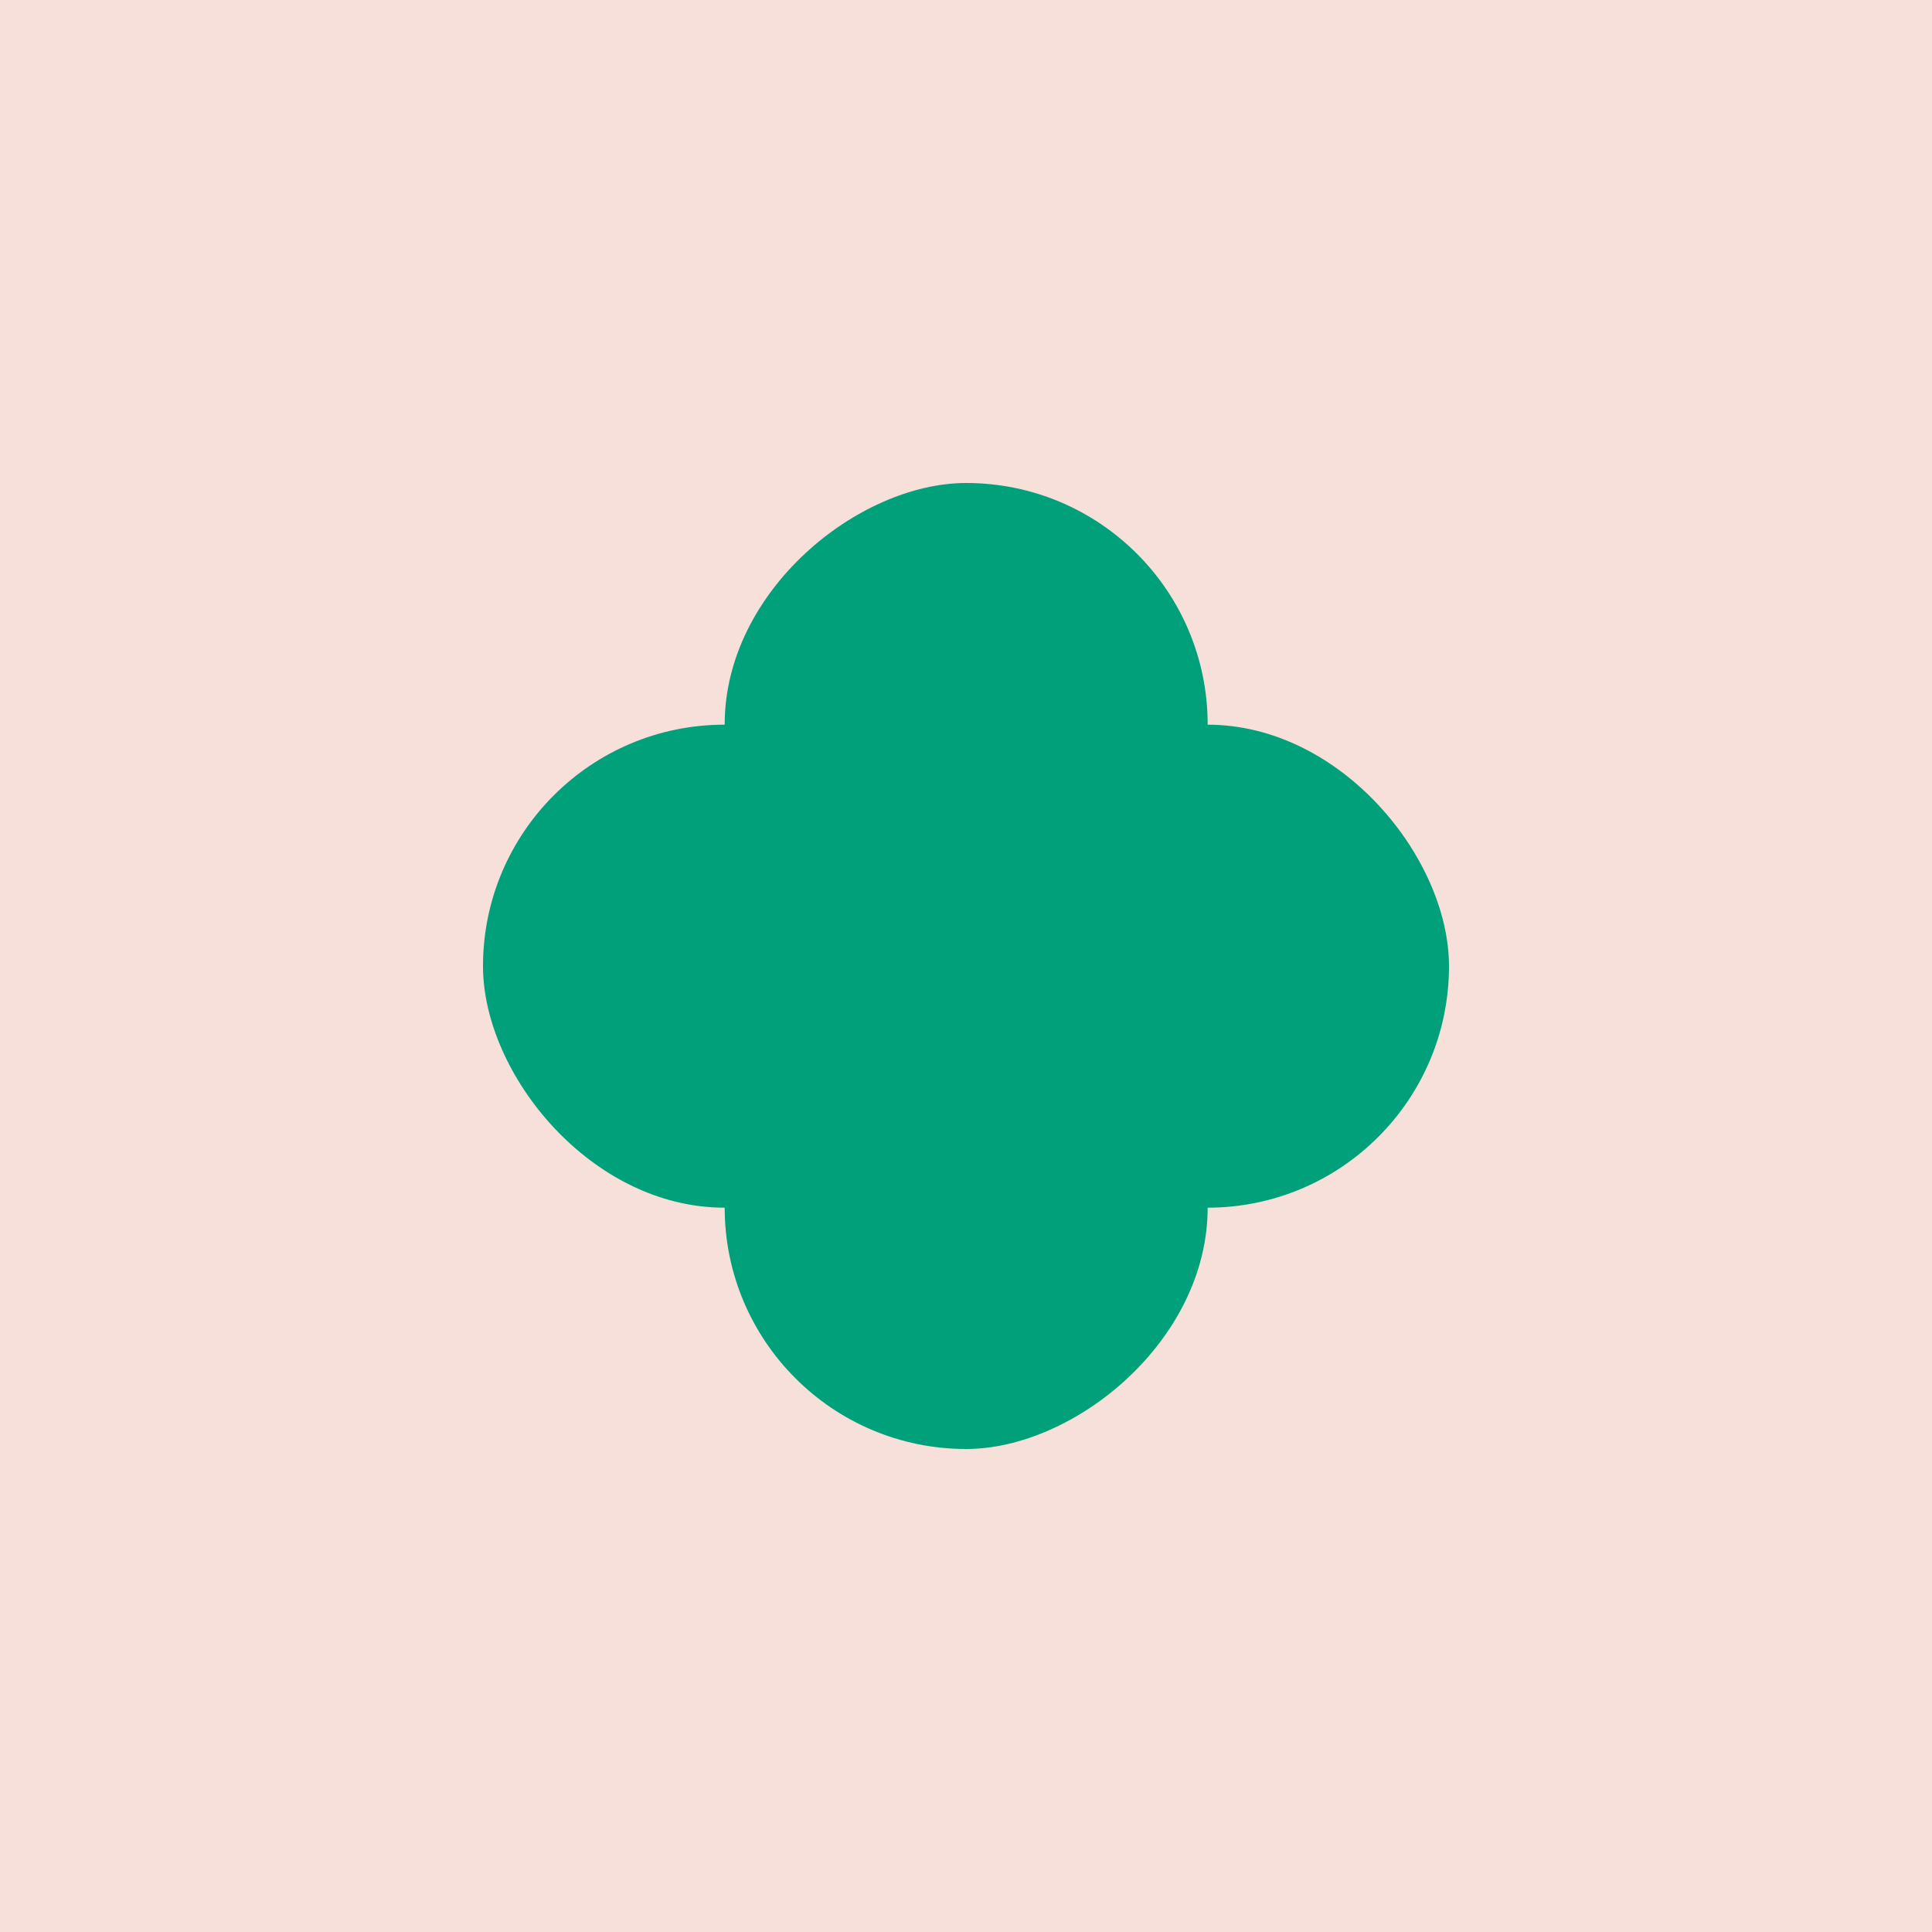
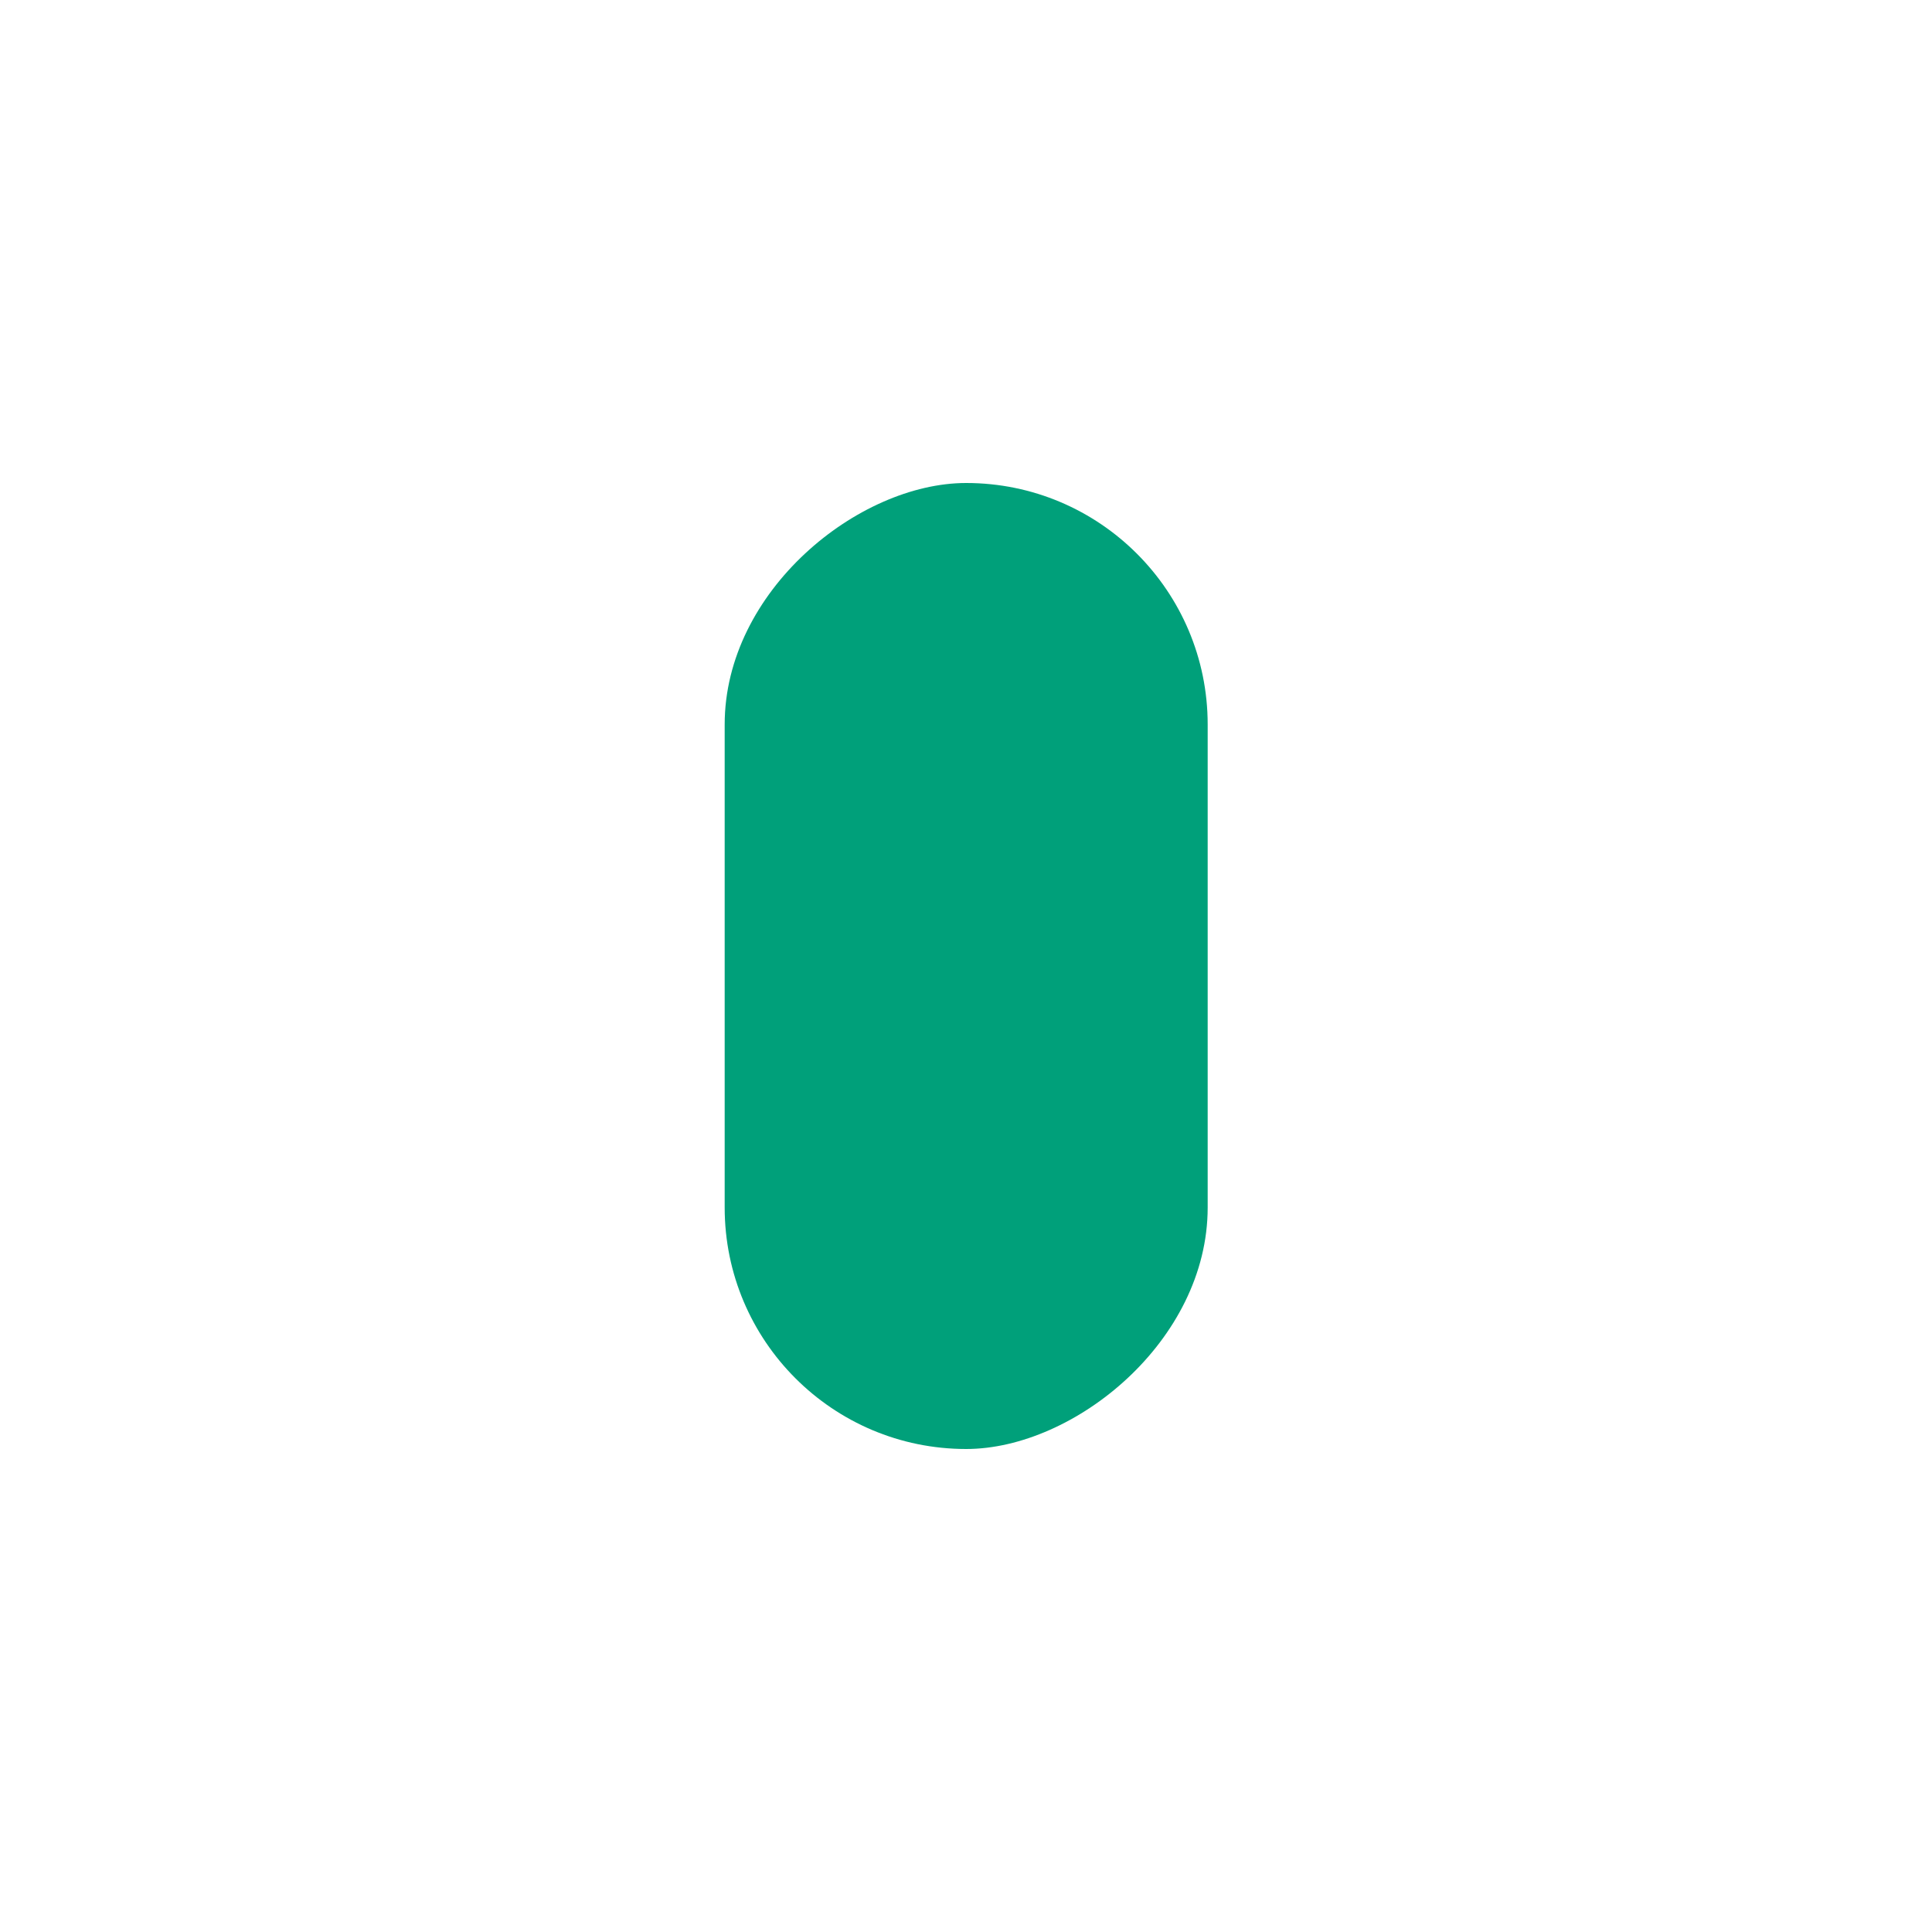
<svg xmlns="http://www.w3.org/2000/svg" width="140" height="140" viewBox="0 0 140 140" fill="none">
-   <rect width="140" height="140" fill="#F8E0DA" />
-   <rect x="35" y="52.513" width="70" height="35" rx="17.5" fill="#00A07A" />
  <rect x="87.513" y="35" width="70" height="35" rx="17.5" transform="rotate(90 87.513 35)" fill="#00A07A" />
</svg>